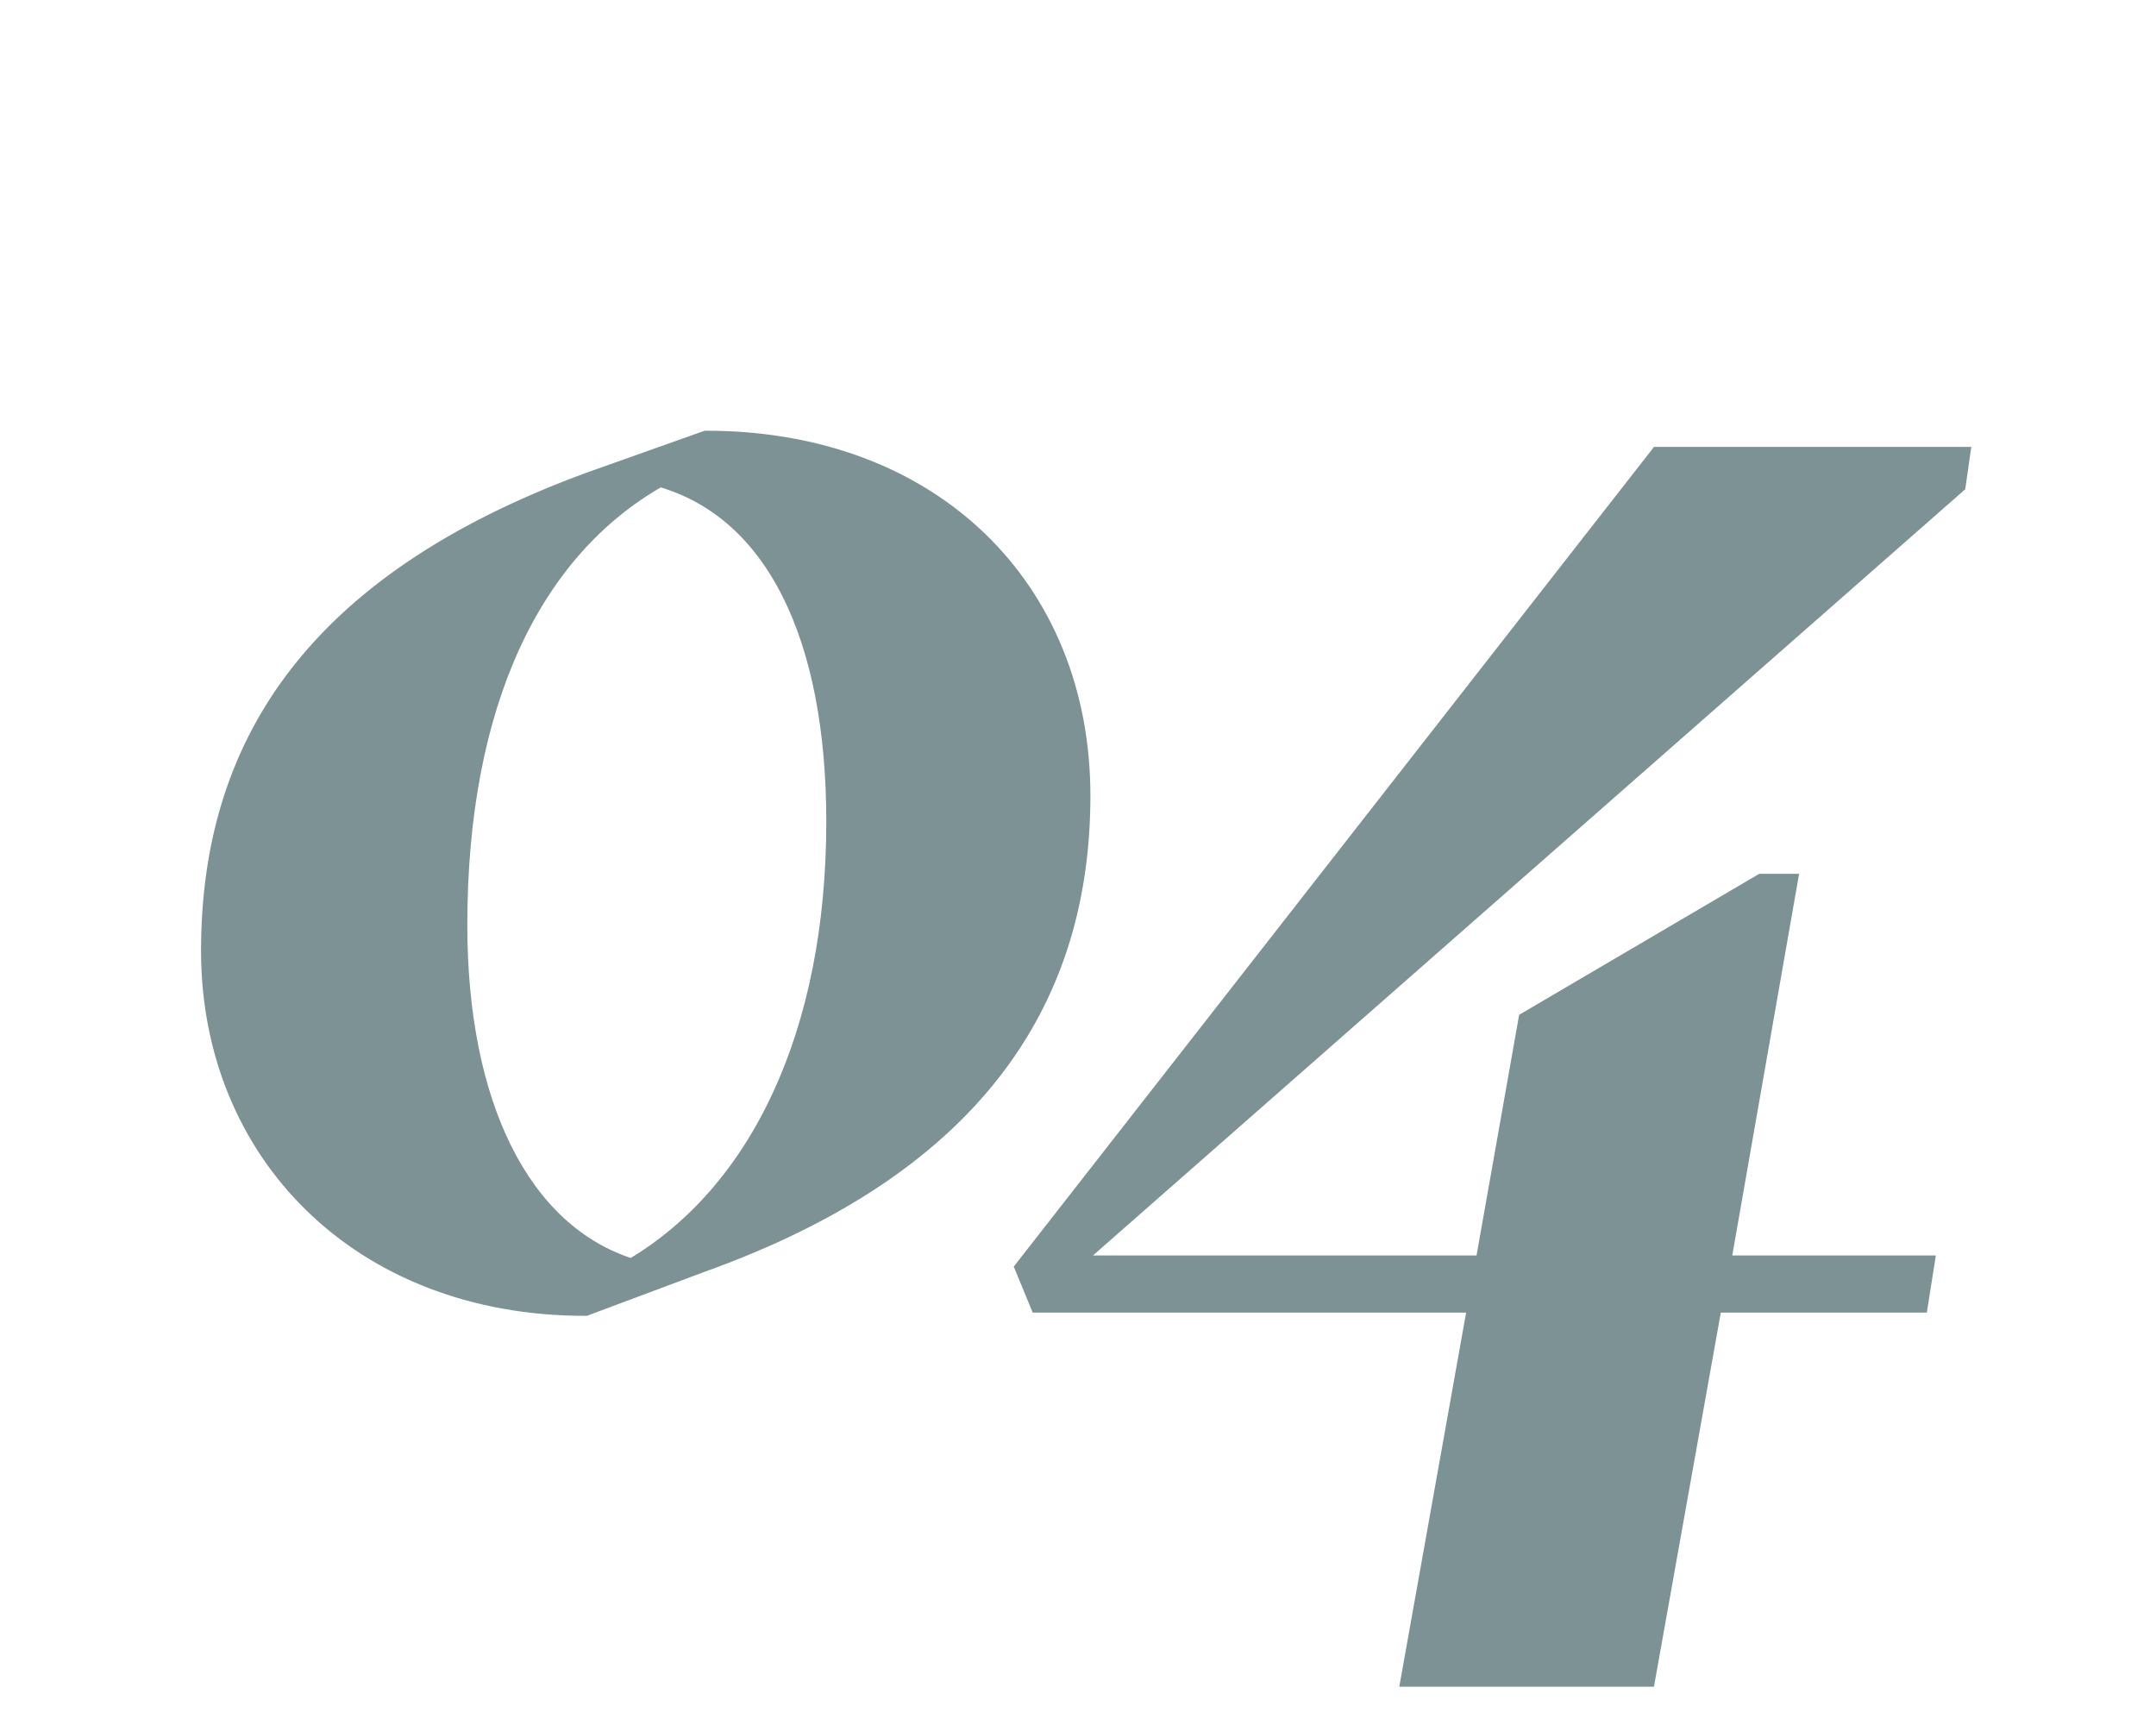
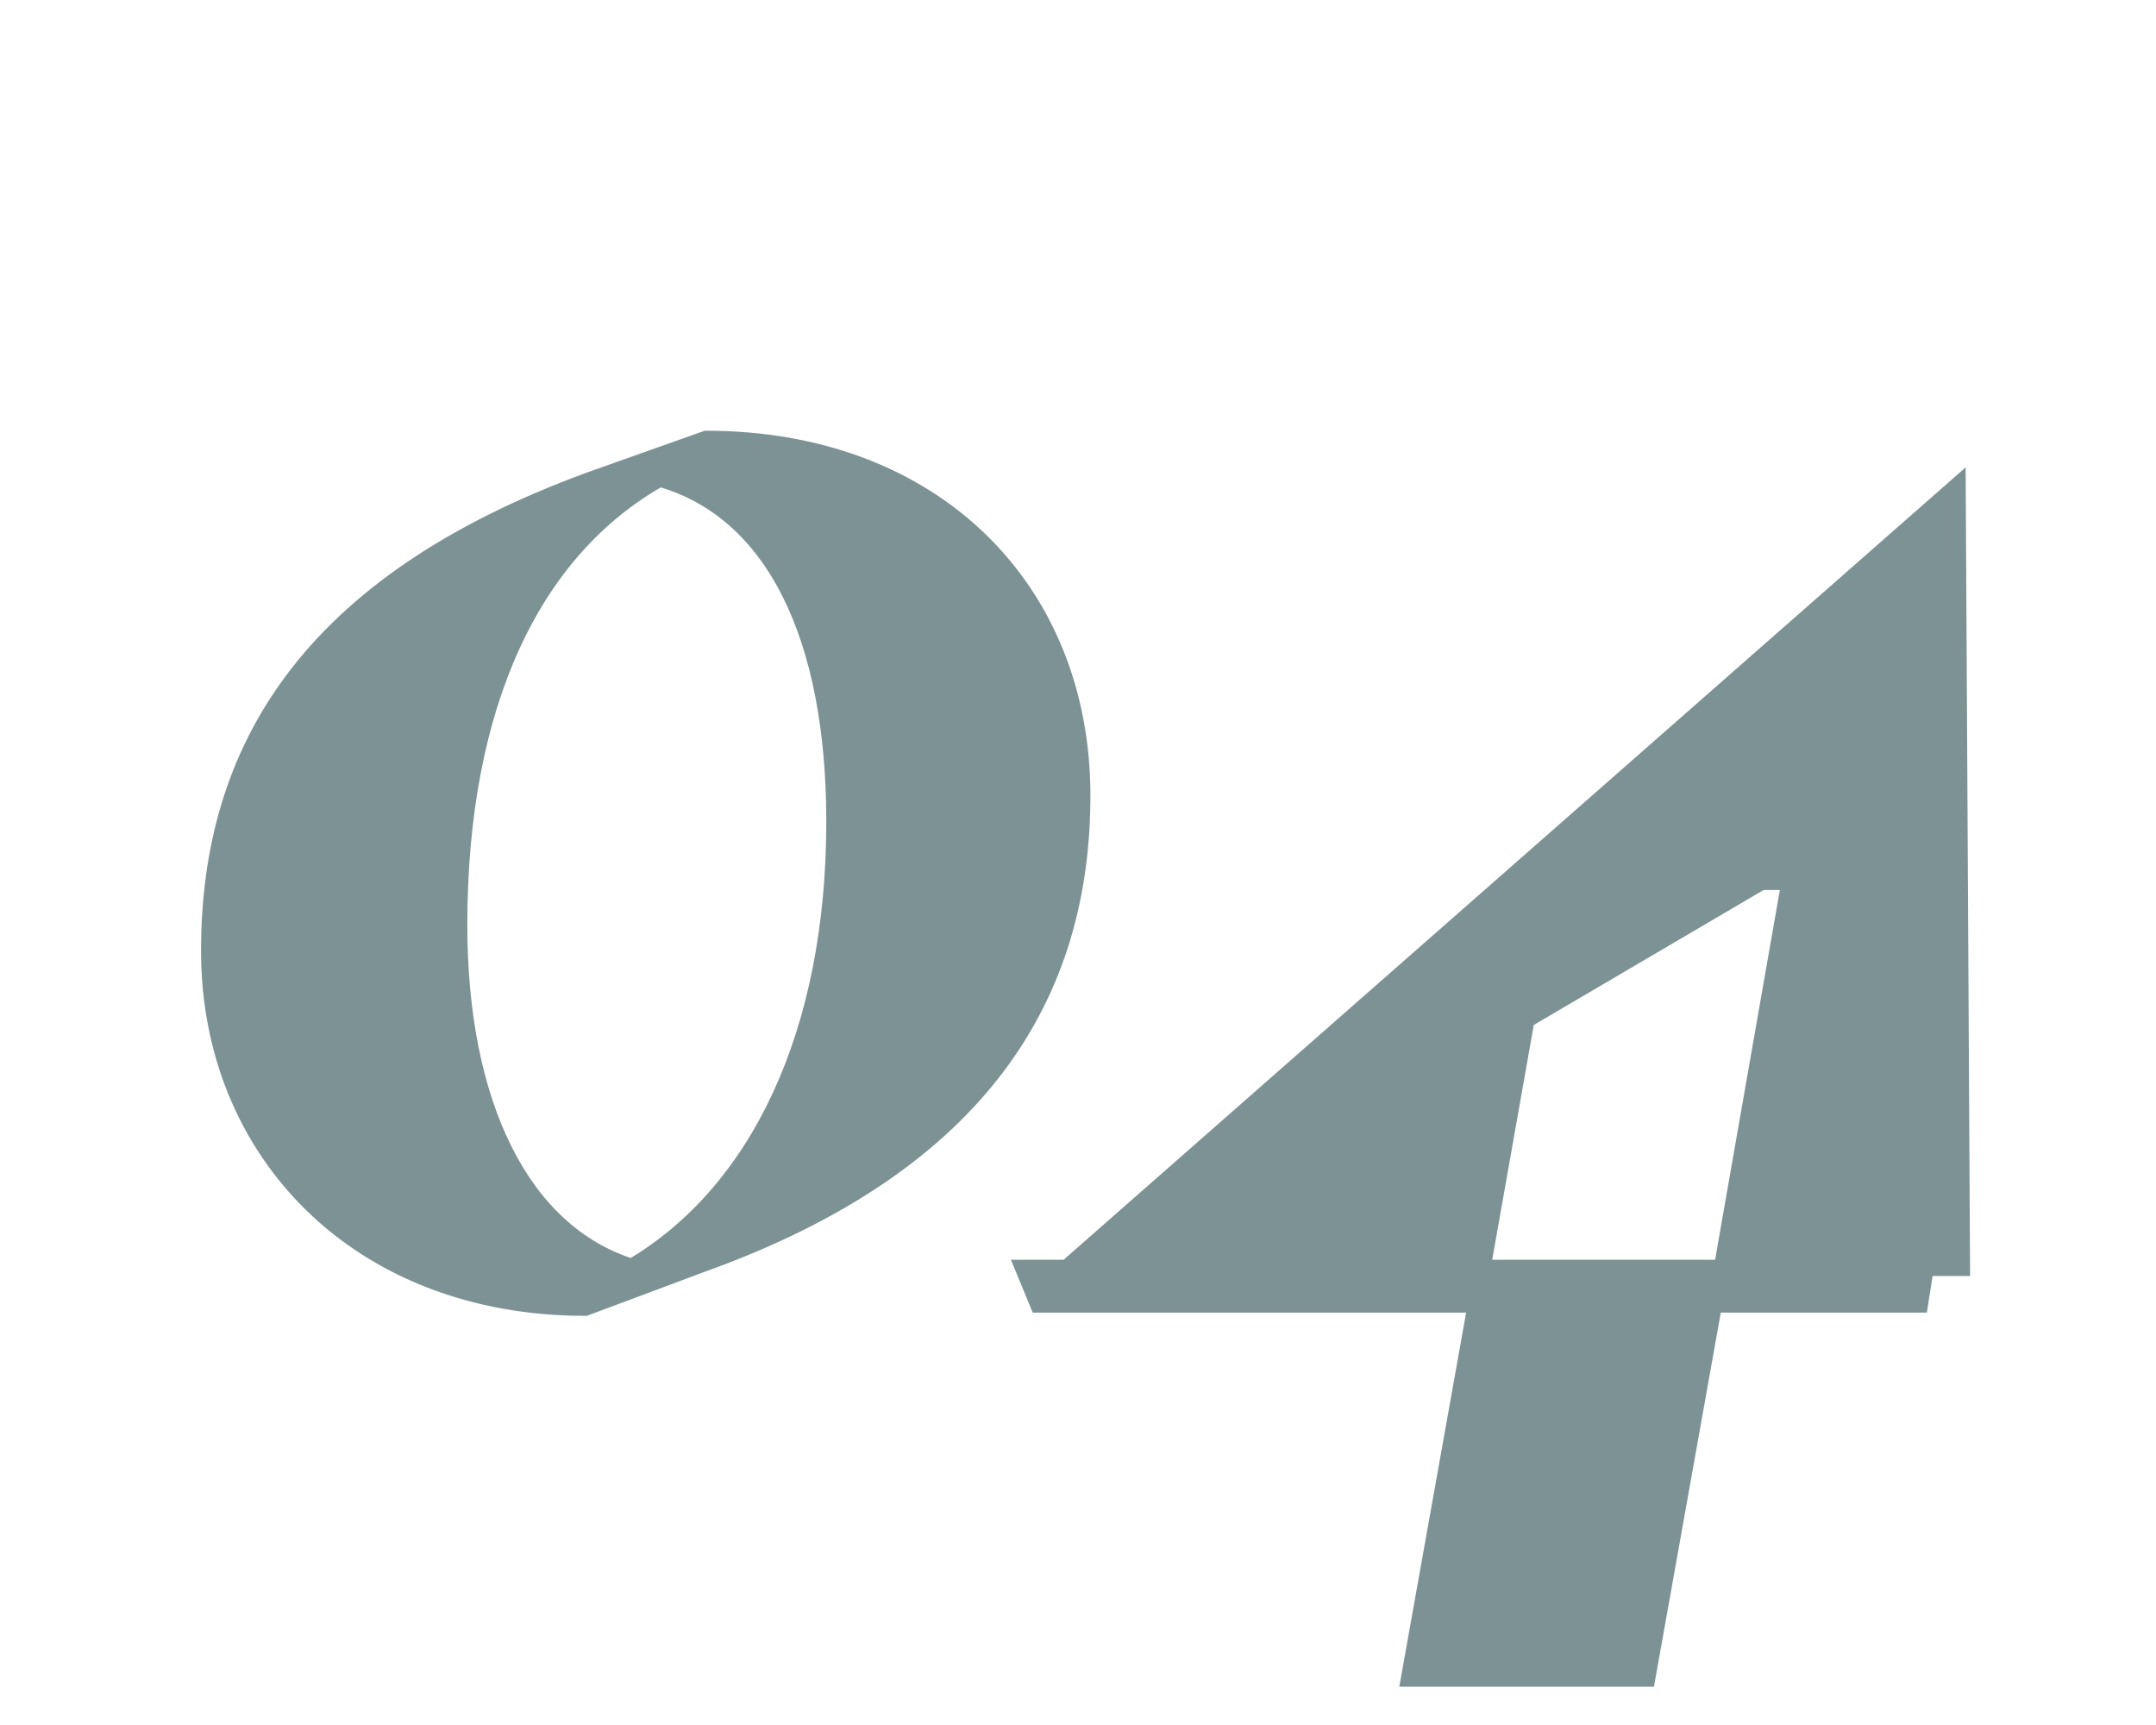
<svg xmlns="http://www.w3.org/2000/svg" version="1.1" id="Layer_1" x="0px" y="0px" viewBox="0 0 200 160" style="enable-background:new 0 0 200 160;" xml:space="preserve">
  <style type="text/css"> .st0{fill:#7D9295;stroke:#7D9295;stroke-width:1.5;stroke-miterlimit:10;} </style>
-   <path class="st0" d="M54.3,121.3c-21,0-34.9-14.4-34.9-33.1c0-18.6,9.1-34.1,35.4-43.7l10.7-3.8c21.1,0,34.9,13.9,34.9,33.1 c0,18.2-9.1,34.1-35.4,43.5L54.3,121.3z M77.4,76.2c0-17.1-5.6-28.8-16.2-31.8C49.5,51,42.6,65.2,42.6,85.8c0,16.6,5.8,28.5,16,31.7 C70.3,110.6,77.4,95.9,77.4,76.2z M181.6,45l-82.2,72.2h38.2l4-22.6l21.8-12.8h2.6l-6.2,35.4h18.9l-0.6,3.8H159l-6.2,34.7h-22.1 l6.2-34.7H96.3l-1.4-3.4l58.9-75.4H182L181.6,45z" />
+   <path class="st0" d="M54.3,121.3c-21,0-34.9-14.4-34.9-33.1c0-18.6,9.1-34.1,35.4-43.7l10.7-3.8c21.1,0,34.9,13.9,34.9,33.1 c0,18.2-9.1,34.1-35.4,43.5L54.3,121.3z M77.4,76.2c0-17.1-5.6-28.8-16.2-31.8C49.5,51,42.6,65.2,42.6,85.8c0,16.6,5.8,28.5,16,31.7 C70.3,110.6,77.4,95.9,77.4,76.2z M181.6,45l-82.2,72.2h38.2l4-22.6l21.8-12.8h2.6l-6.2,35.4h18.9l-0.6,3.8H159l-6.2,34.7h-22.1 l6.2-34.7H96.3l-1.4-3.4H182L181.6,45z" />
</svg>